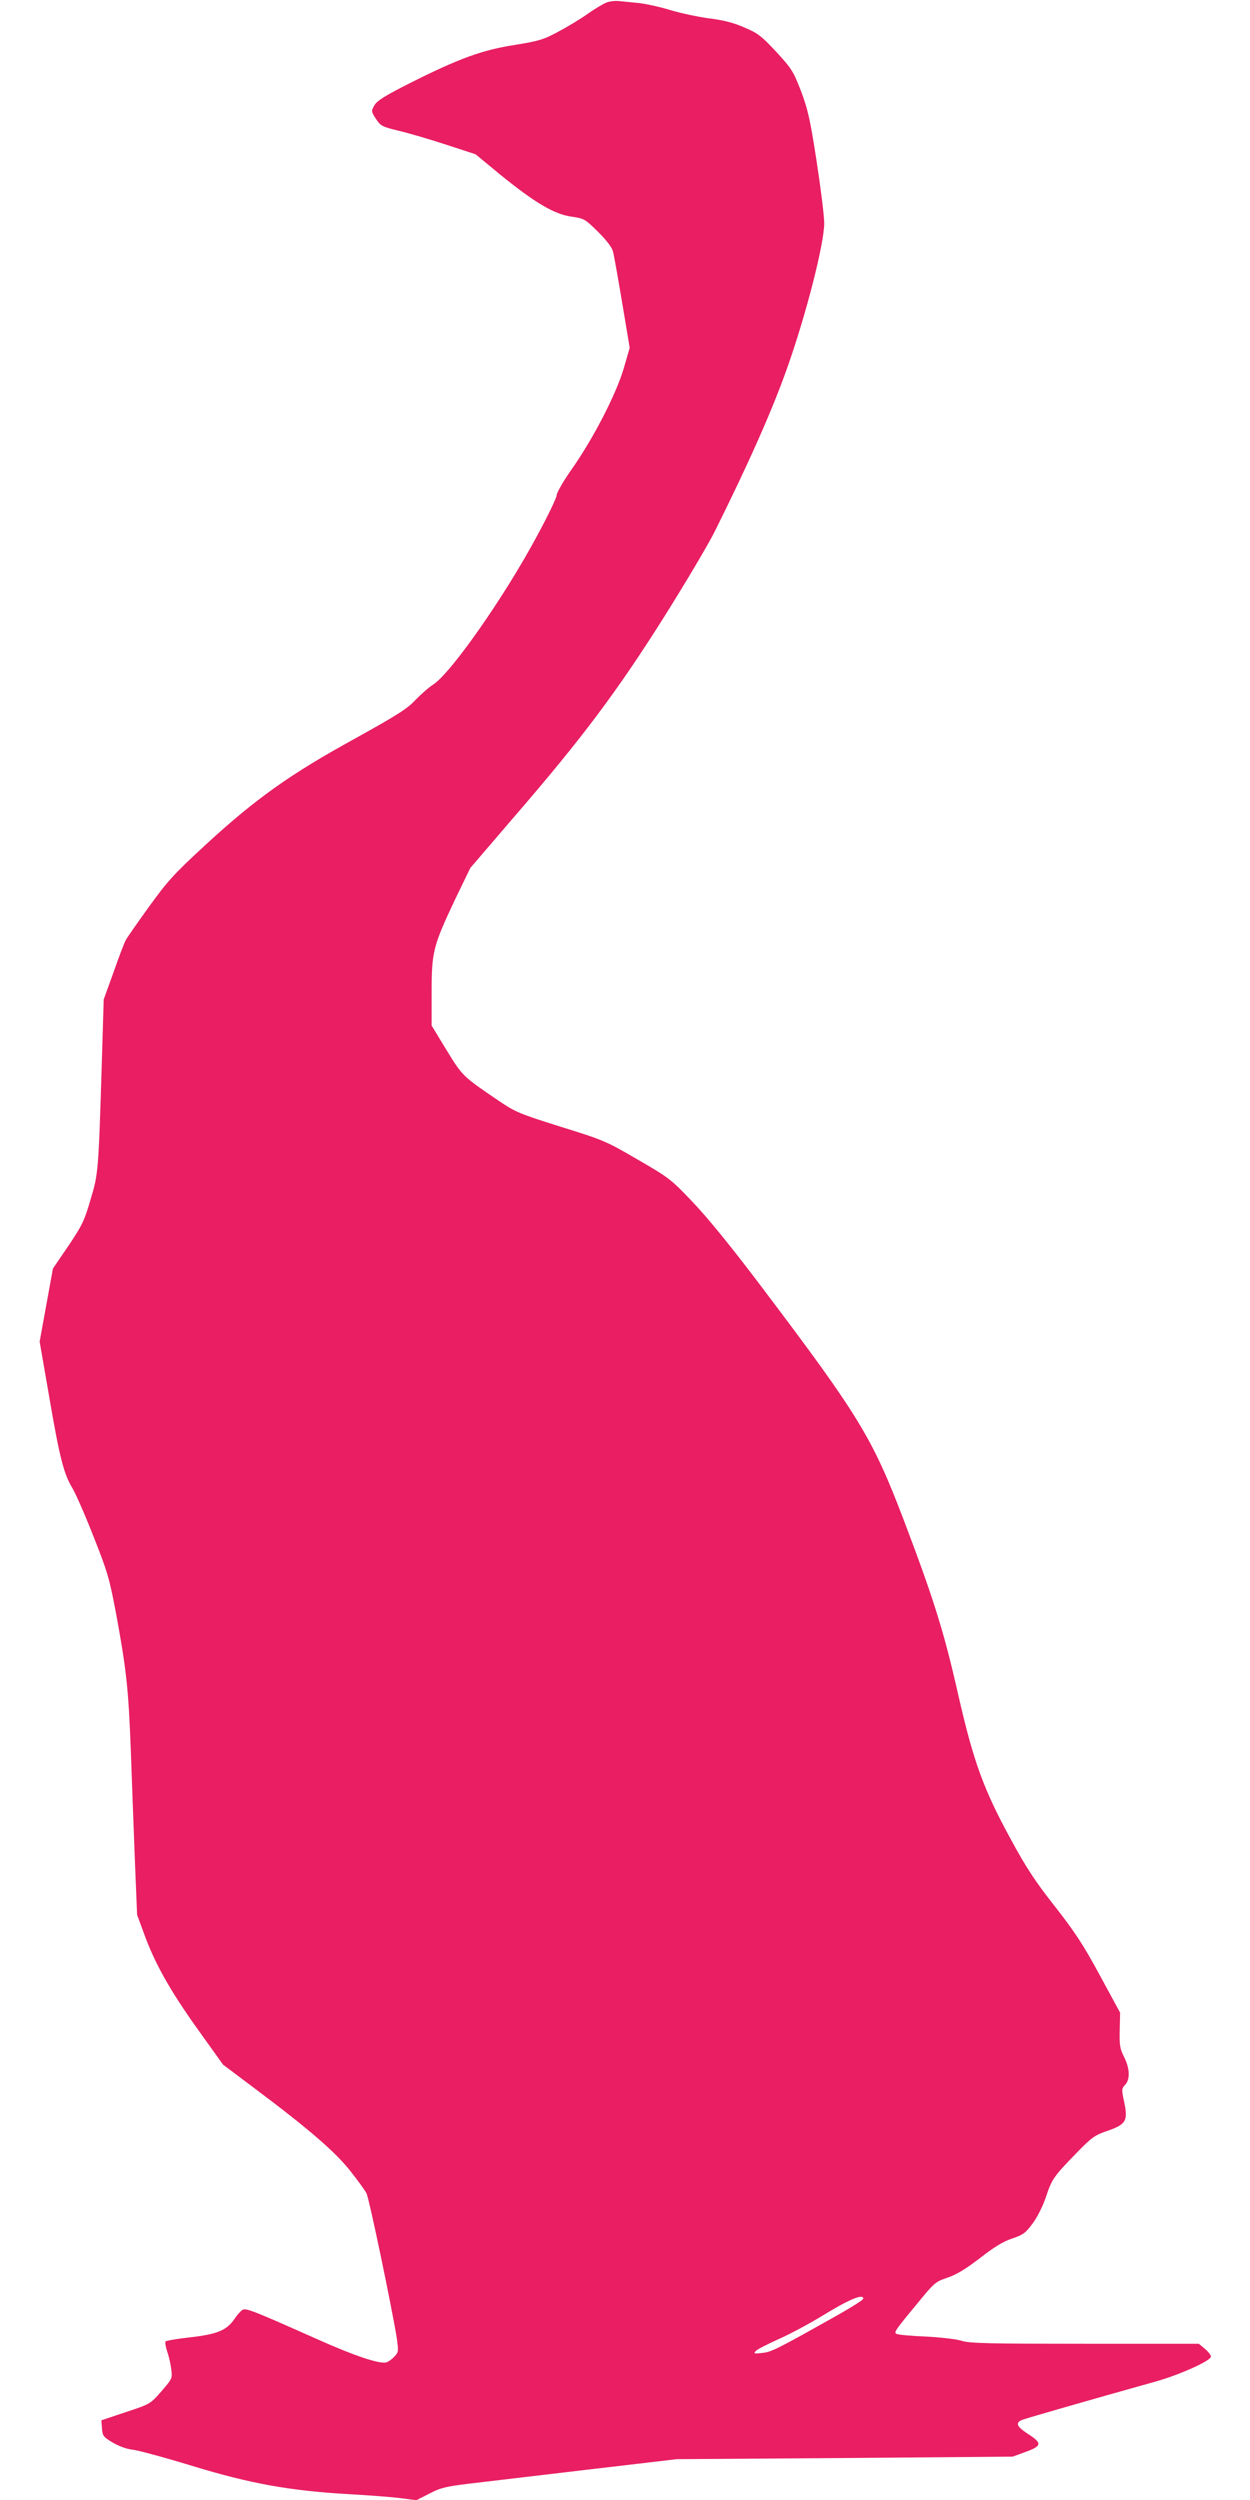
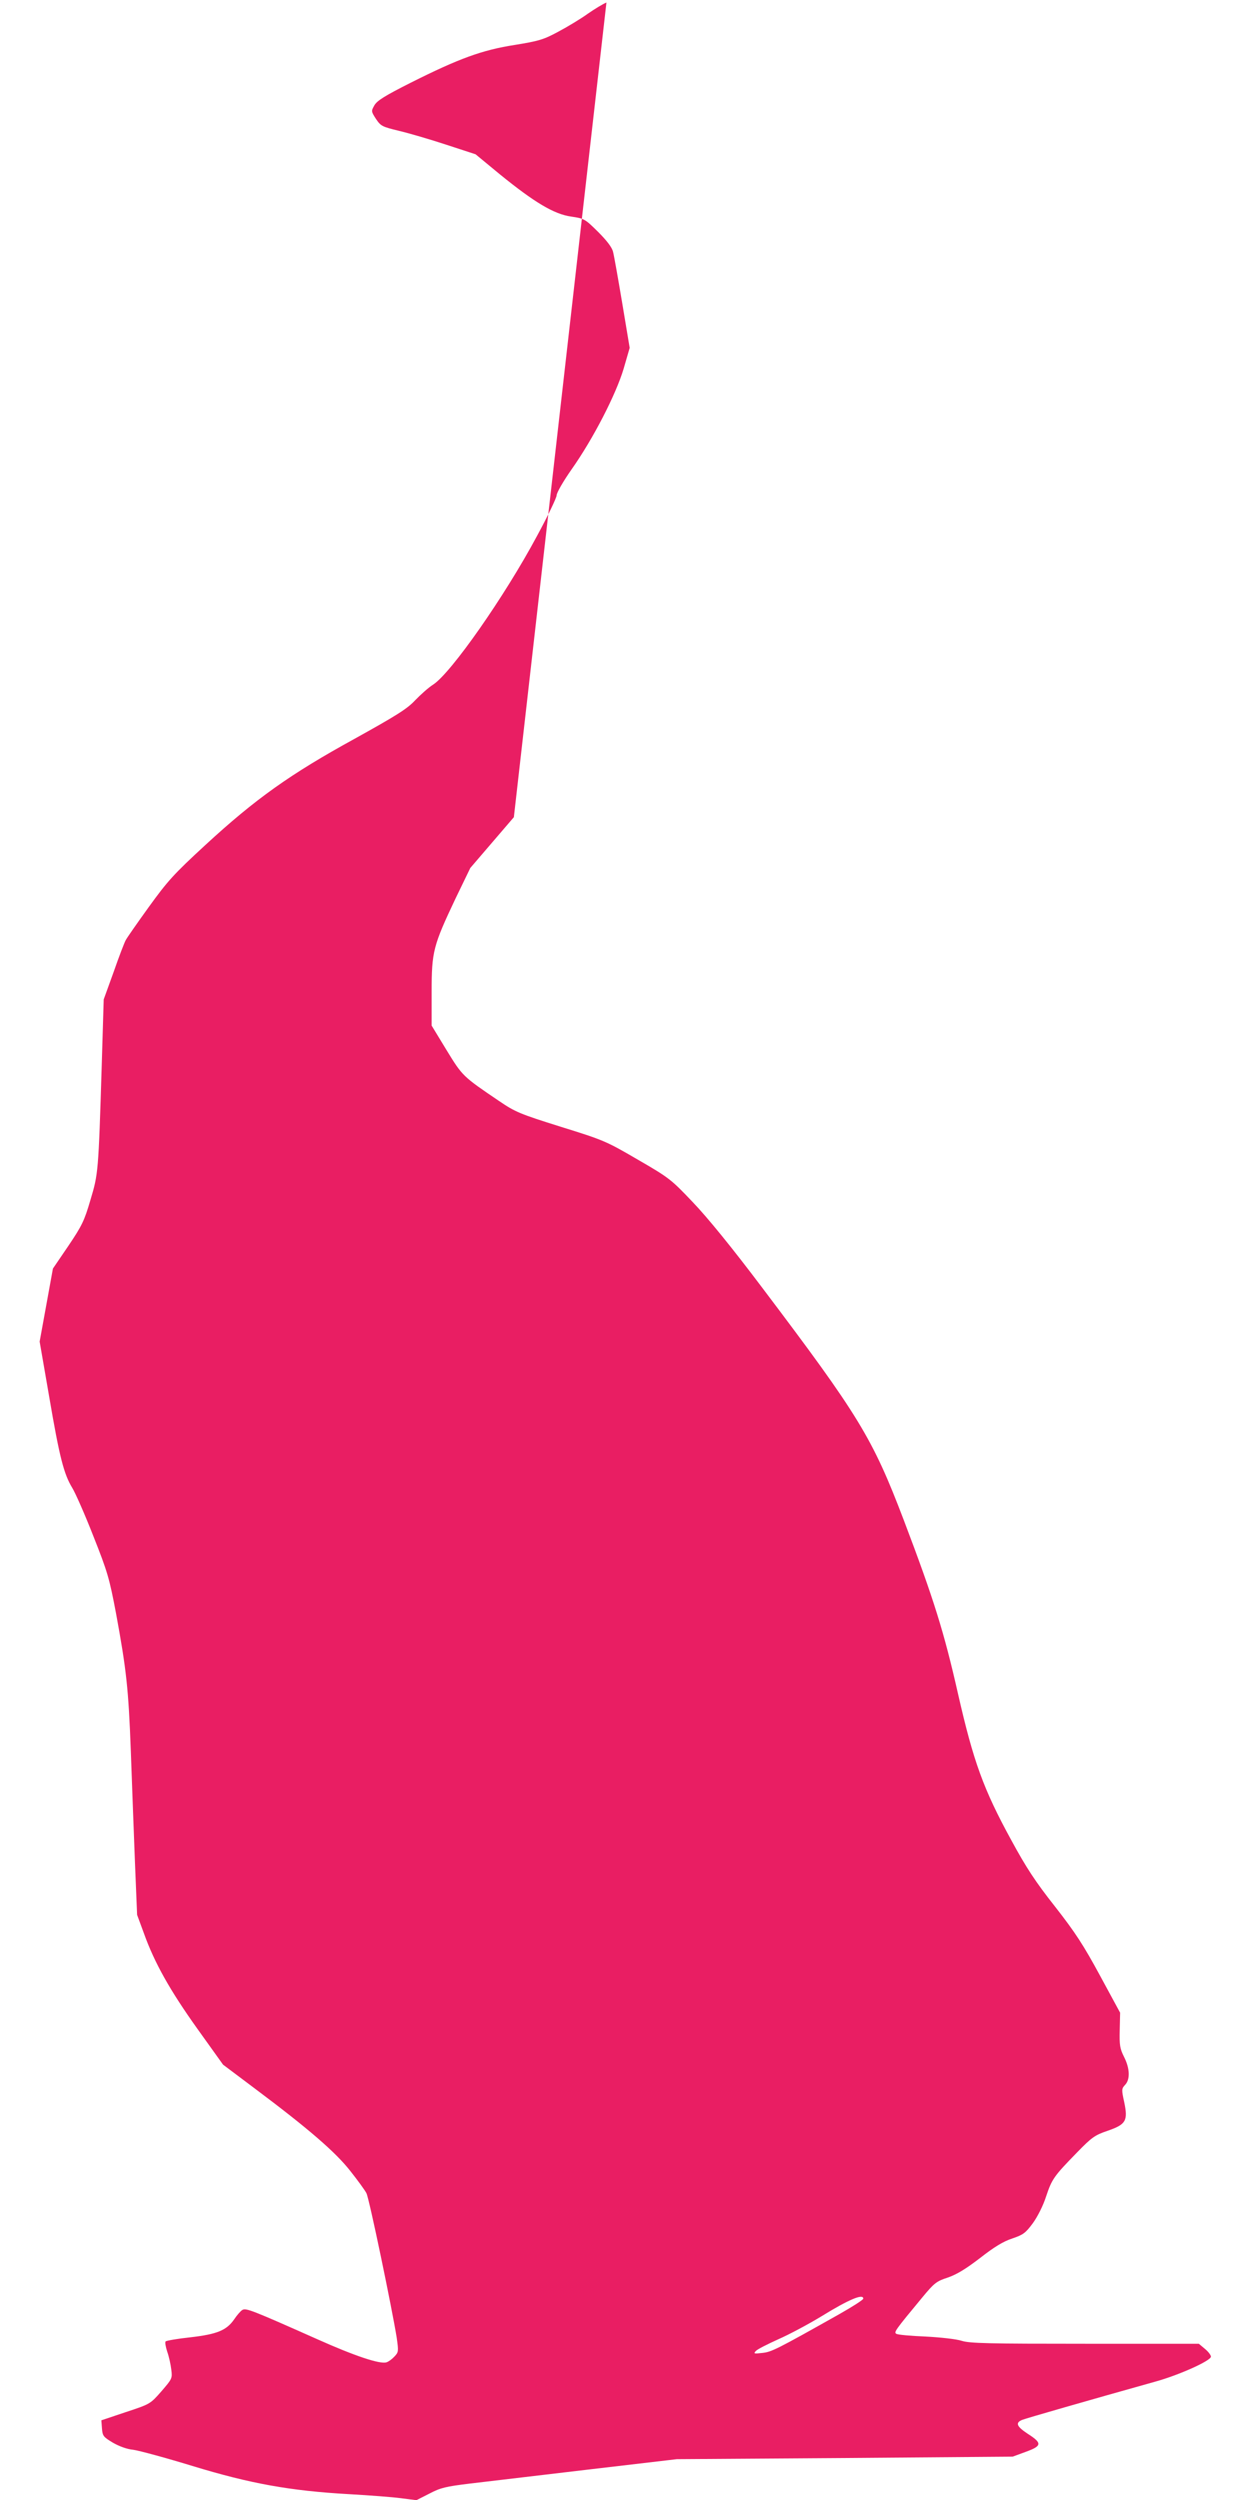
<svg xmlns="http://www.w3.org/2000/svg" version="1.0" width="640pt" height="1280pt" viewBox="0 0 640 1280" preserveAspectRatio="xMidYMid meet">
  <g transform="translate(0,1280) scale(0.1,-0.1)" fill="#e91e63" stroke="none">
-     <path d="M3105 12787 c-16 -6 -59 -32 -95 -57 -36 -26 -104 -67 -151 -92 -76 -41 -100 -48 -223 -68 -167 -26 -285 -69 -532 -193 -133 -67 -173 -92 -187 -116 -17 -30 -17 -31 8 -70 25 -37 32 -40 118 -61 51 -12 160 -44 242 -71 l150 -49 126 -104 c175 -142 276 -203 364 -215 67 -10 70 -12 137 -78 45 -45 72 -80 77 -103 5 -19 26 -138 47 -263 l38 -228 -31 -107 c-39 -131 -156 -359 -267 -516 -42 -60 -76 -119 -76 -132 0 -12 -45 -106 -101 -209 -165 -308 -439 -700 -531 -760 -24 -15 -65 -52 -93 -81 -41 -44 -96 -78 -312 -198 -326 -179 -505 -306 -761 -542 -164 -151 -194 -185 -291 -319 -59 -82 -113 -159 -118 -170 -6 -11 -34 -83 -61 -161 l-51 -141 -10 -334 c-17 -554 -18 -559 -58 -693 -31 -106 -43 -131 -113 -235 l-79 -116 -34 -187 -34 -187 49 -283 c53 -311 75 -395 118 -466 16 -26 65 -137 108 -247 73 -184 82 -216 116 -395 53 -288 64 -385 76 -710 6 -162 15 -416 21 -565 l11 -269 35 -95 c54 -151 134 -293 274 -489 l131 -183 161 -121 c279 -209 416 -328 491 -424 38 -48 75 -99 82 -113 14 -25 132 -595 155 -739 10 -71 10 -75 -12 -98 -12 -13 -30 -26 -40 -29 -33 -11 -164 33 -354 118 -337 150 -366 161 -384 150 -9 -5 -28 -27 -42 -48 -39 -56 -86 -76 -224 -92 -66 -7 -123 -17 -127 -21 -4 -4 0 -27 8 -52 9 -25 18 -66 21 -92 6 -46 4 -48 -51 -112 -57 -65 -58 -65 -182 -106 l-125 -42 3 -41 c3 -39 7 -44 55 -73 33 -19 73 -34 106 -37 29 -4 166 -41 303 -83 295 -90 499 -127 799 -144 105 -6 225 -15 269 -21 l78 -10 67 34 c57 30 84 36 206 51 77 9 347 41 600 71 l460 54 860 6 860 7 68 25 c82 30 84 44 9 92 -56 37 -65 56 -29 71 19 8 343 101 682 196 120 33 285 107 285 128 0 8 -14 26 -31 40 l-31 26 -582 0 c-494 0 -590 2 -632 15 -27 9 -110 18 -186 22 -75 3 -142 9 -149 14 -13 8 -7 17 133 186 62 75 73 83 131 102 46 16 92 44 165 100 73 57 119 85 165 100 56 19 68 28 105 78 24 33 53 90 68 137 30 90 40 104 159 226 74 76 90 88 155 110 95 33 106 51 86 147 -14 64 -14 69 5 89 26 28 24 84 -6 143 -21 42 -24 60 -22 137 l2 89 -103 190 c-84 155 -126 220 -230 353 -101 128 -148 200 -224 340 -143 261 -194 403 -273 750 -71 314 -123 482 -278 890 -160 420 -229 533 -723 1187 -155 206 -283 363 -357 440 -110 116 -121 125 -282 218 -161 94 -175 100 -394 168 -210 66 -232 75 -316 132 -186 126 -187 127 -269 261 l-76 125 0 173 c0 207 8 236 123 479 l75 155 223 260 c350 405 527 642 764 1017 112 178 230 377 263 443 172 345 295 621 372 839 98 276 190 638 190 742 0 38 -18 181 -39 318 -33 214 -45 266 -80 359 -39 101 -48 115 -126 200 -76 81 -94 96 -163 125 -54 24 -108 38 -182 47 -58 8 -148 27 -200 43 -52 16 -122 31 -155 35 -33 3 -78 8 -100 10 -22 3 -53 0 -70 -7z m1315 -11756 c0 -6 -55 -41 -122 -79 -325 -183 -348 -194 -395 -199 -43 -5 -46 -4 -33 10 8 9 60 35 115 60 55 24 154 77 220 117 141 87 215 118 215 91z" />
+     <path d="M3105 12787 c-16 -6 -59 -32 -95 -57 -36 -26 -104 -67 -151 -92 -76 -41 -100 -48 -223 -68 -167 -26 -285 -69 -532 -193 -133 -67 -173 -92 -187 -116 -17 -30 -17 -31 8 -70 25 -37 32 -40 118 -61 51 -12 160 -44 242 -71 l150 -49 126 -104 c175 -142 276 -203 364 -215 67 -10 70 -12 137 -78 45 -45 72 -80 77 -103 5 -19 26 -138 47 -263 l38 -228 -31 -107 c-39 -131 -156 -359 -267 -516 -42 -60 -76 -119 -76 -132 0 -12 -45 -106 -101 -209 -165 -308 -439 -700 -531 -760 -24 -15 -65 -52 -93 -81 -41 -44 -96 -78 -312 -198 -326 -179 -505 -306 -761 -542 -164 -151 -194 -185 -291 -319 -59 -82 -113 -159 -118 -170 -6 -11 -34 -83 -61 -161 l-51 -141 -10 -334 c-17 -554 -18 -559 -58 -693 -31 -106 -43 -131 -113 -235 l-79 -116 -34 -187 -34 -187 49 -283 c53 -311 75 -395 118 -466 16 -26 65 -137 108 -247 73 -184 82 -216 116 -395 53 -288 64 -385 76 -710 6 -162 15 -416 21 -565 l11 -269 35 -95 c54 -151 134 -293 274 -489 l131 -183 161 -121 c279 -209 416 -328 491 -424 38 -48 75 -99 82 -113 14 -25 132 -595 155 -739 10 -71 10 -75 -12 -98 -12 -13 -30 -26 -40 -29 -33 -11 -164 33 -354 118 -337 150 -366 161 -384 150 -9 -5 -28 -27 -42 -48 -39 -56 -86 -76 -224 -92 -66 -7 -123 -17 -127 -21 -4 -4 0 -27 8 -52 9 -25 18 -66 21 -92 6 -46 4 -48 -51 -112 -57 -65 -58 -65 -182 -106 l-125 -42 3 -41 c3 -39 7 -44 55 -73 33 -19 73 -34 106 -37 29 -4 166 -41 303 -83 295 -90 499 -127 799 -144 105 -6 225 -15 269 -21 l78 -10 67 34 c57 30 84 36 206 51 77 9 347 41 600 71 l460 54 860 6 860 7 68 25 c82 30 84 44 9 92 -56 37 -65 56 -29 71 19 8 343 101 682 196 120 33 285 107 285 128 0 8 -14 26 -31 40 l-31 26 -582 0 c-494 0 -590 2 -632 15 -27 9 -110 18 -186 22 -75 3 -142 9 -149 14 -13 8 -7 17 133 186 62 75 73 83 131 102 46 16 92 44 165 100 73 57 119 85 165 100 56 19 68 28 105 78 24 33 53 90 68 137 30 90 40 104 159 226 74 76 90 88 155 110 95 33 106 51 86 147 -14 64 -14 69 5 89 26 28 24 84 -6 143 -21 42 -24 60 -22 137 l2 89 -103 190 c-84 155 -126 220 -230 353 -101 128 -148 200 -224 340 -143 261 -194 403 -273 750 -71 314 -123 482 -278 890 -160 420 -229 533 -723 1187 -155 206 -283 363 -357 440 -110 116 -121 125 -282 218 -161 94 -175 100 -394 168 -210 66 -232 75 -316 132 -186 126 -187 127 -269 261 l-76 125 0 173 c0 207 8 236 123 479 l75 155 223 260 z m1315 -11756 c0 -6 -55 -41 -122 -79 -325 -183 -348 -194 -395 -199 -43 -5 -46 -4 -33 10 8 9 60 35 115 60 55 24 154 77 220 117 141 87 215 118 215 91z" />
  </g>
</svg>